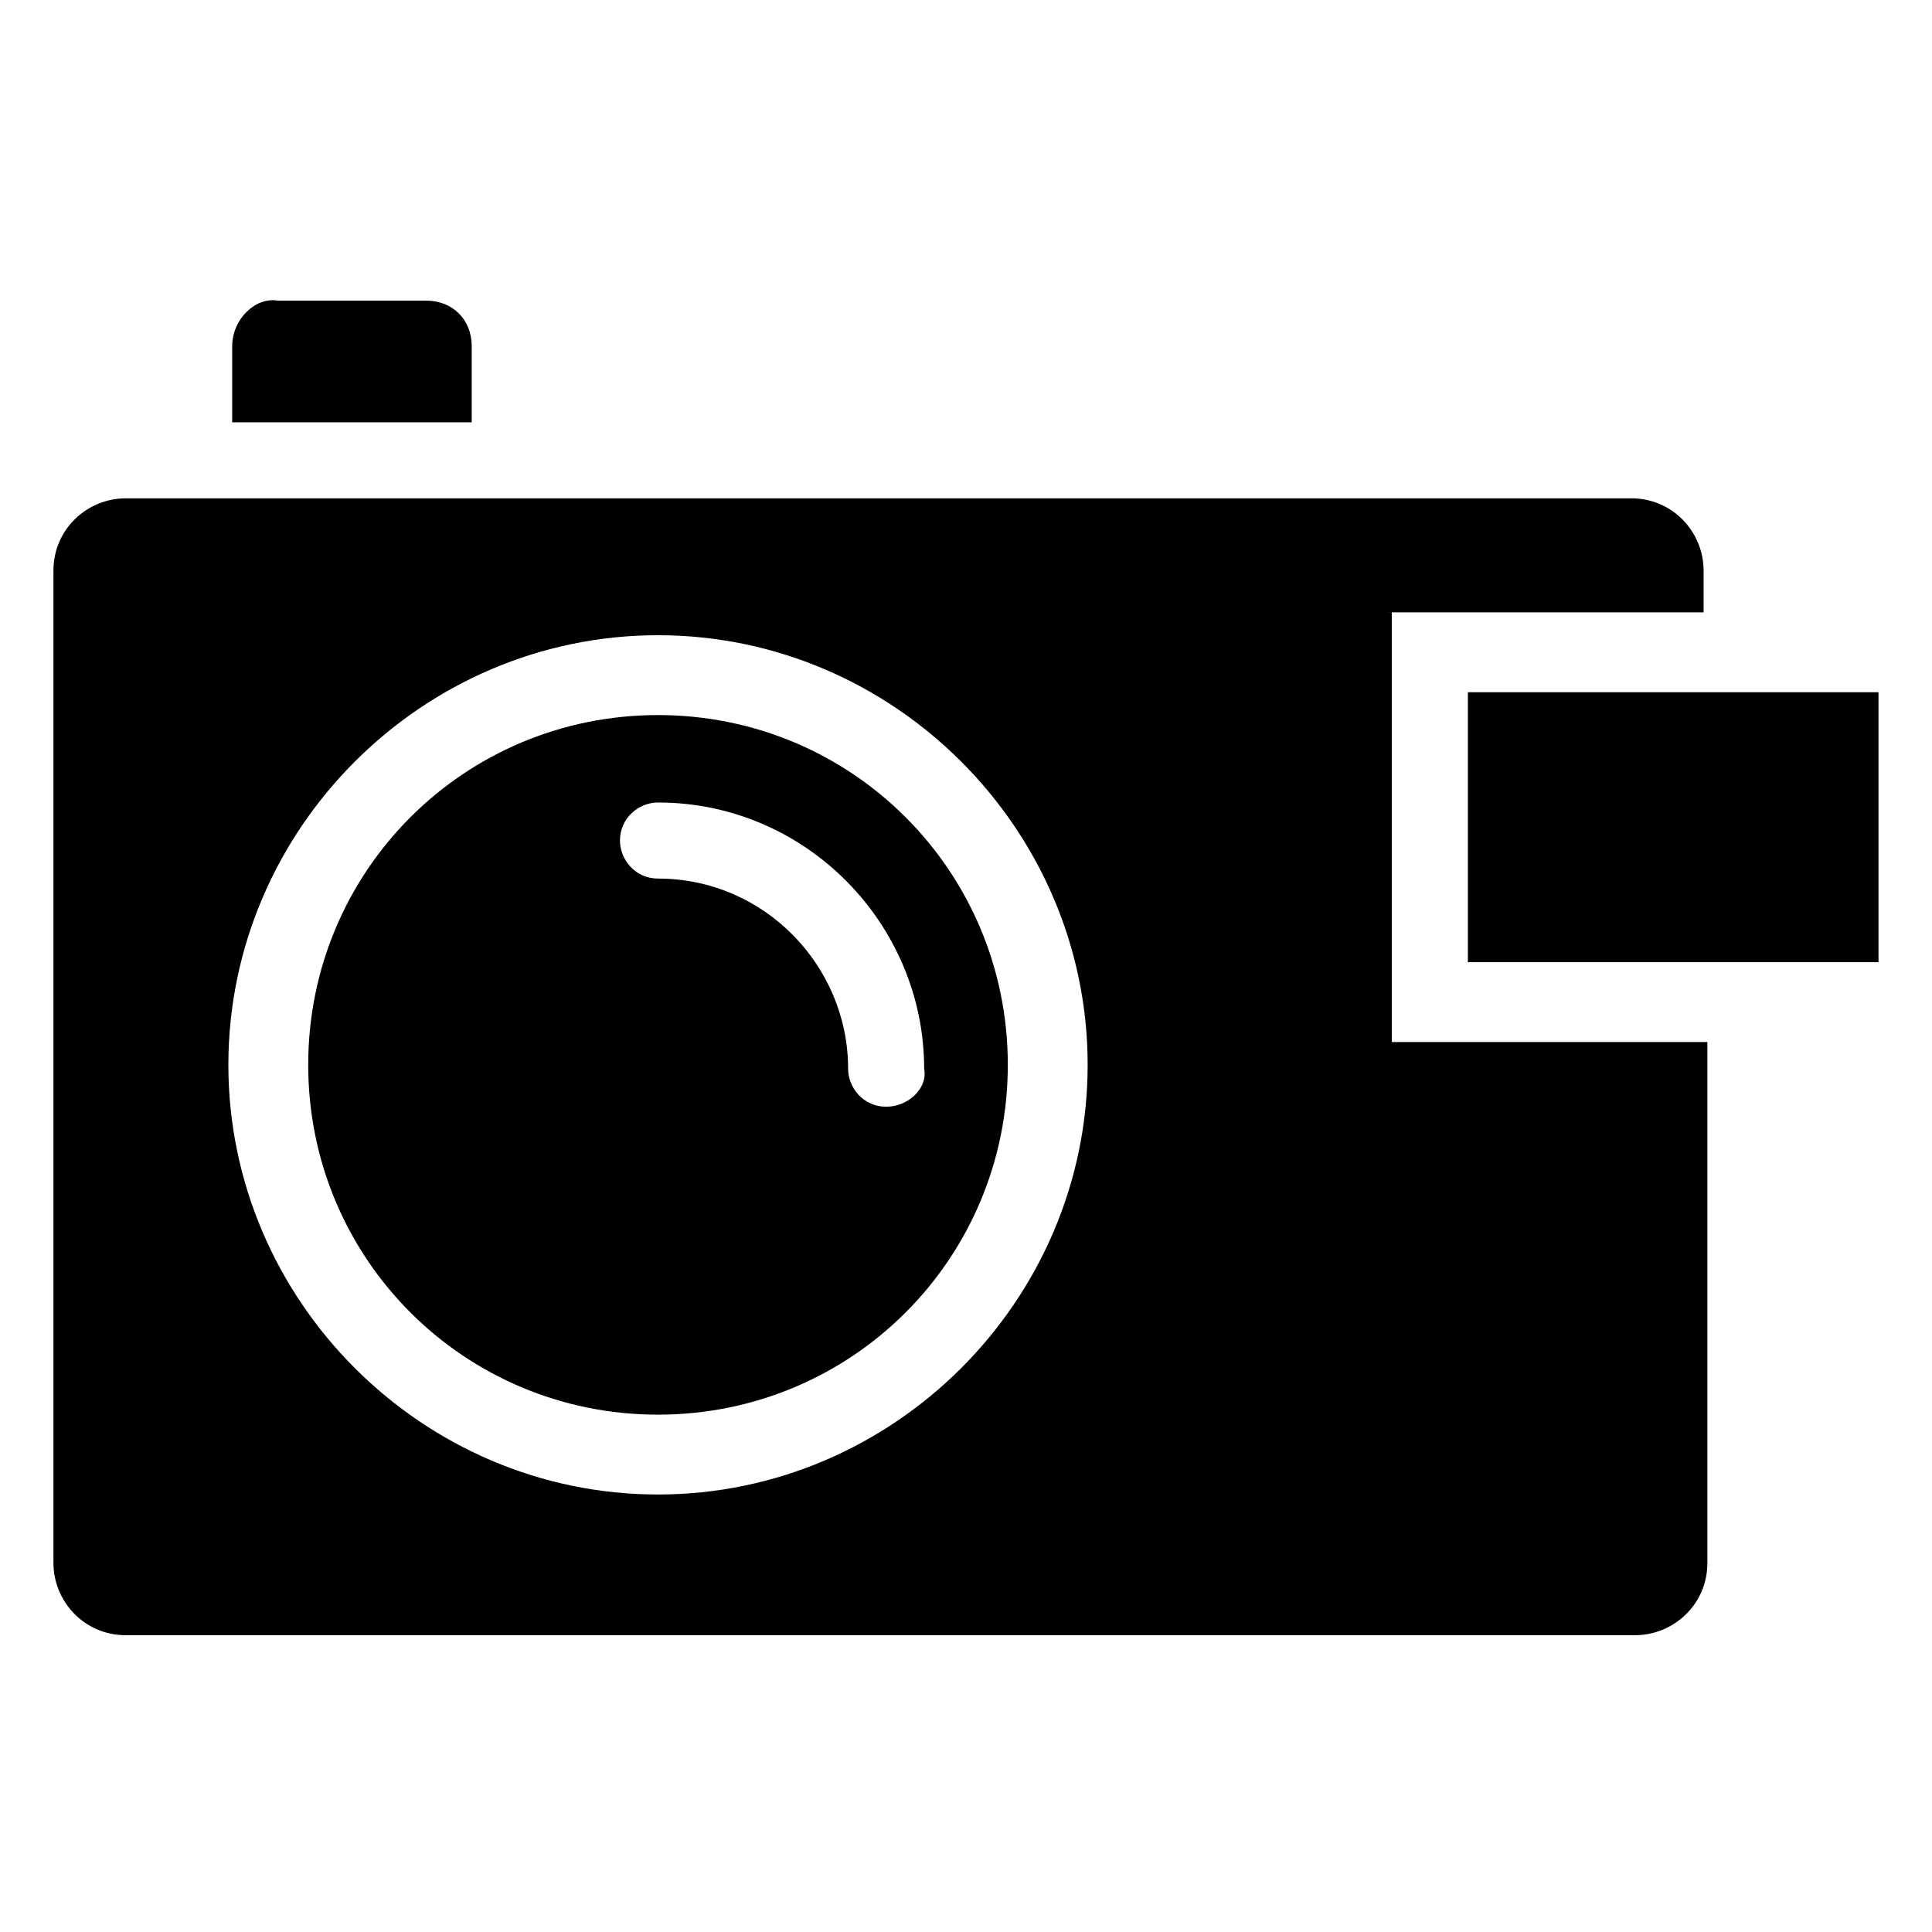
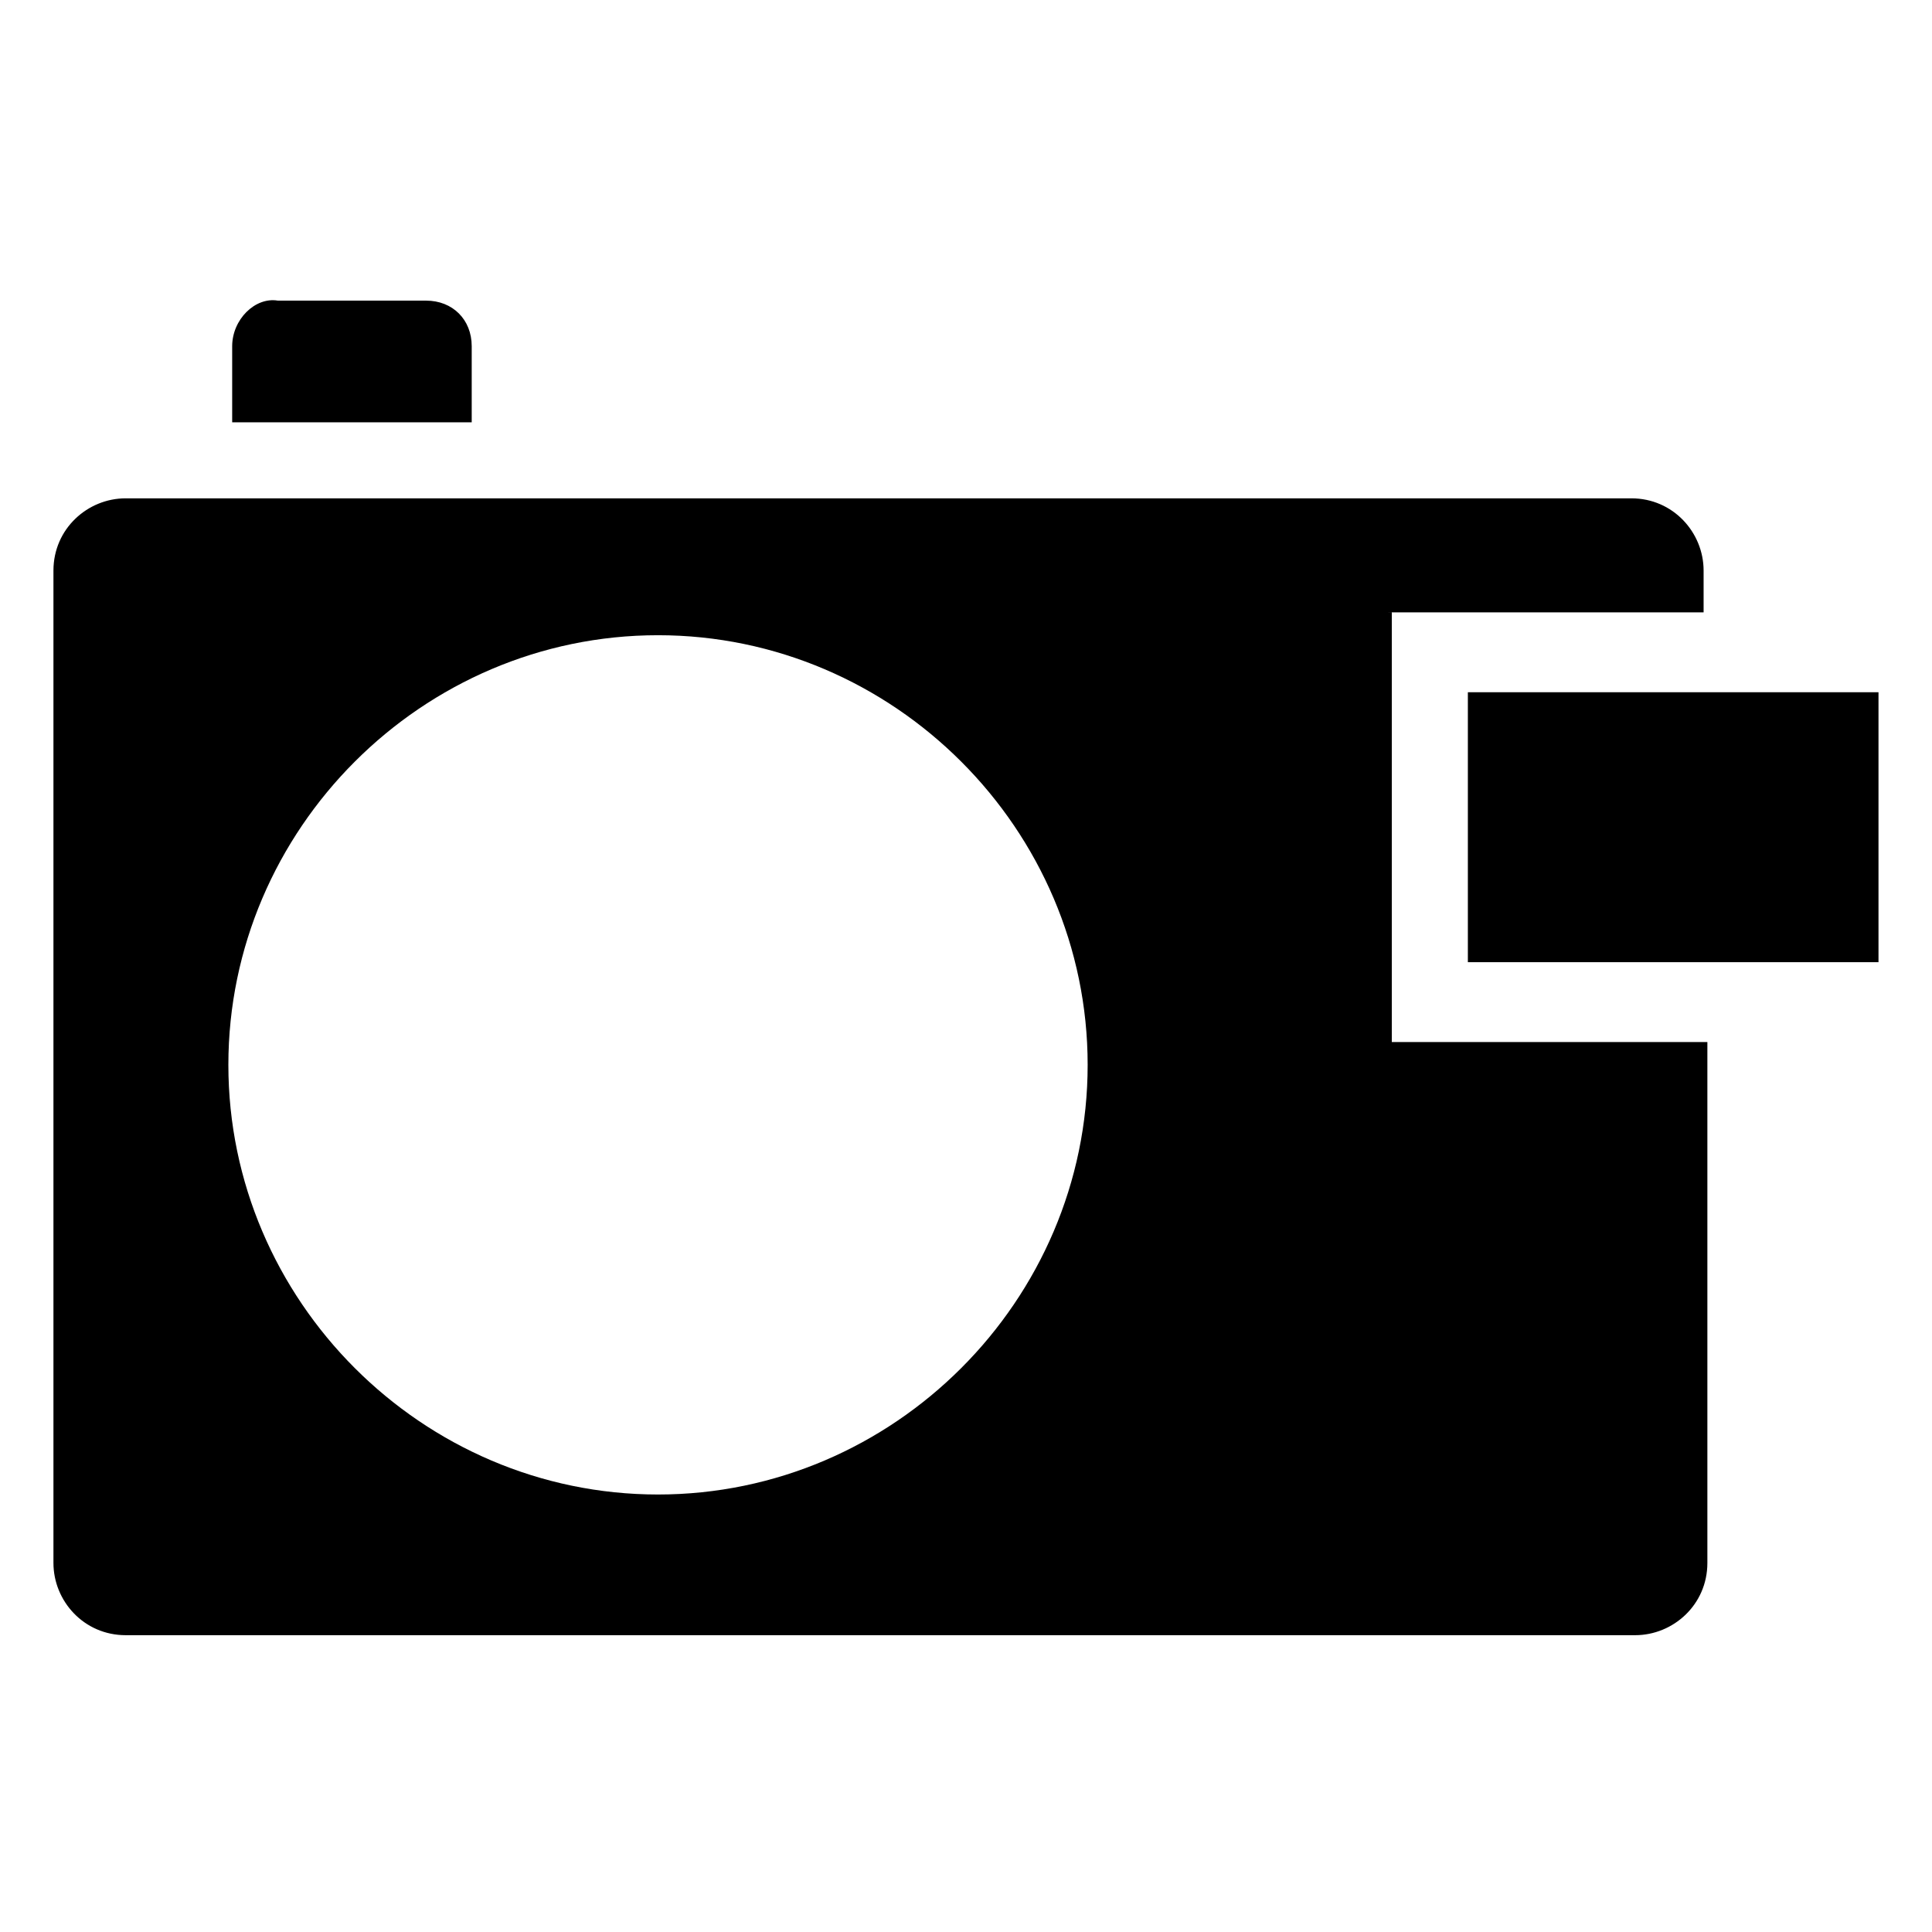
<svg xmlns="http://www.w3.org/2000/svg" fill="#000000" width="800px" height="800px" version="1.1" viewBox="144 144 512 512">
  <g>
    <path d="m533 327.45h108.82v71.539h-108.82z" />
-     <path d="m318.38 333.5c-51.387 0-92.699 41.312-92.699 92.699 0 51.387 41.312 92.699 92.699 92.699 51.387 0 92.699-41.312 92.699-92.699 0-51.387-41.312-92.699-92.699-92.699zm60.457 103.79c-6.047 0-10.078-5.039-10.078-10.078 0-27.207-22.168-50.383-50.383-50.383-6.047 0-10.078-5.039-10.078-10.078 0-6.047 5.039-10.078 10.078-10.078 39.297 0 70.535 32.242 70.535 70.535 1.008 5.043-4.031 10.082-10.074 10.082z" />
    <path d="m511.84 306.29h83.633v-11.082c0-10.078-8.062-19.145-19.145-19.145h-399.02c-10.078 0-19.145 8.062-19.145 19.145v262.99c0 10.078 8.062 19.145 19.145 19.145h400.02c10.078 0 19.145-8.062 19.145-19.145v-138.04h-83.633v-113.86zm-193.46 233.77c-62.473 0-113.86-51.387-113.86-113.86 0-62.473 51.387-113.86 113.86-113.86 62.473 0 113.86 51.387 113.86 113.86 0 62.469-51.387 113.86-113.86 113.86z" />
    <path d="m269.01 235.76c0-7.055-5.039-12.09-12.09-12.09l-39.297-0.004c-6.047-1.008-12.094 5.039-12.094 12.094v20.152h63.48z" />
  </g>
</svg>